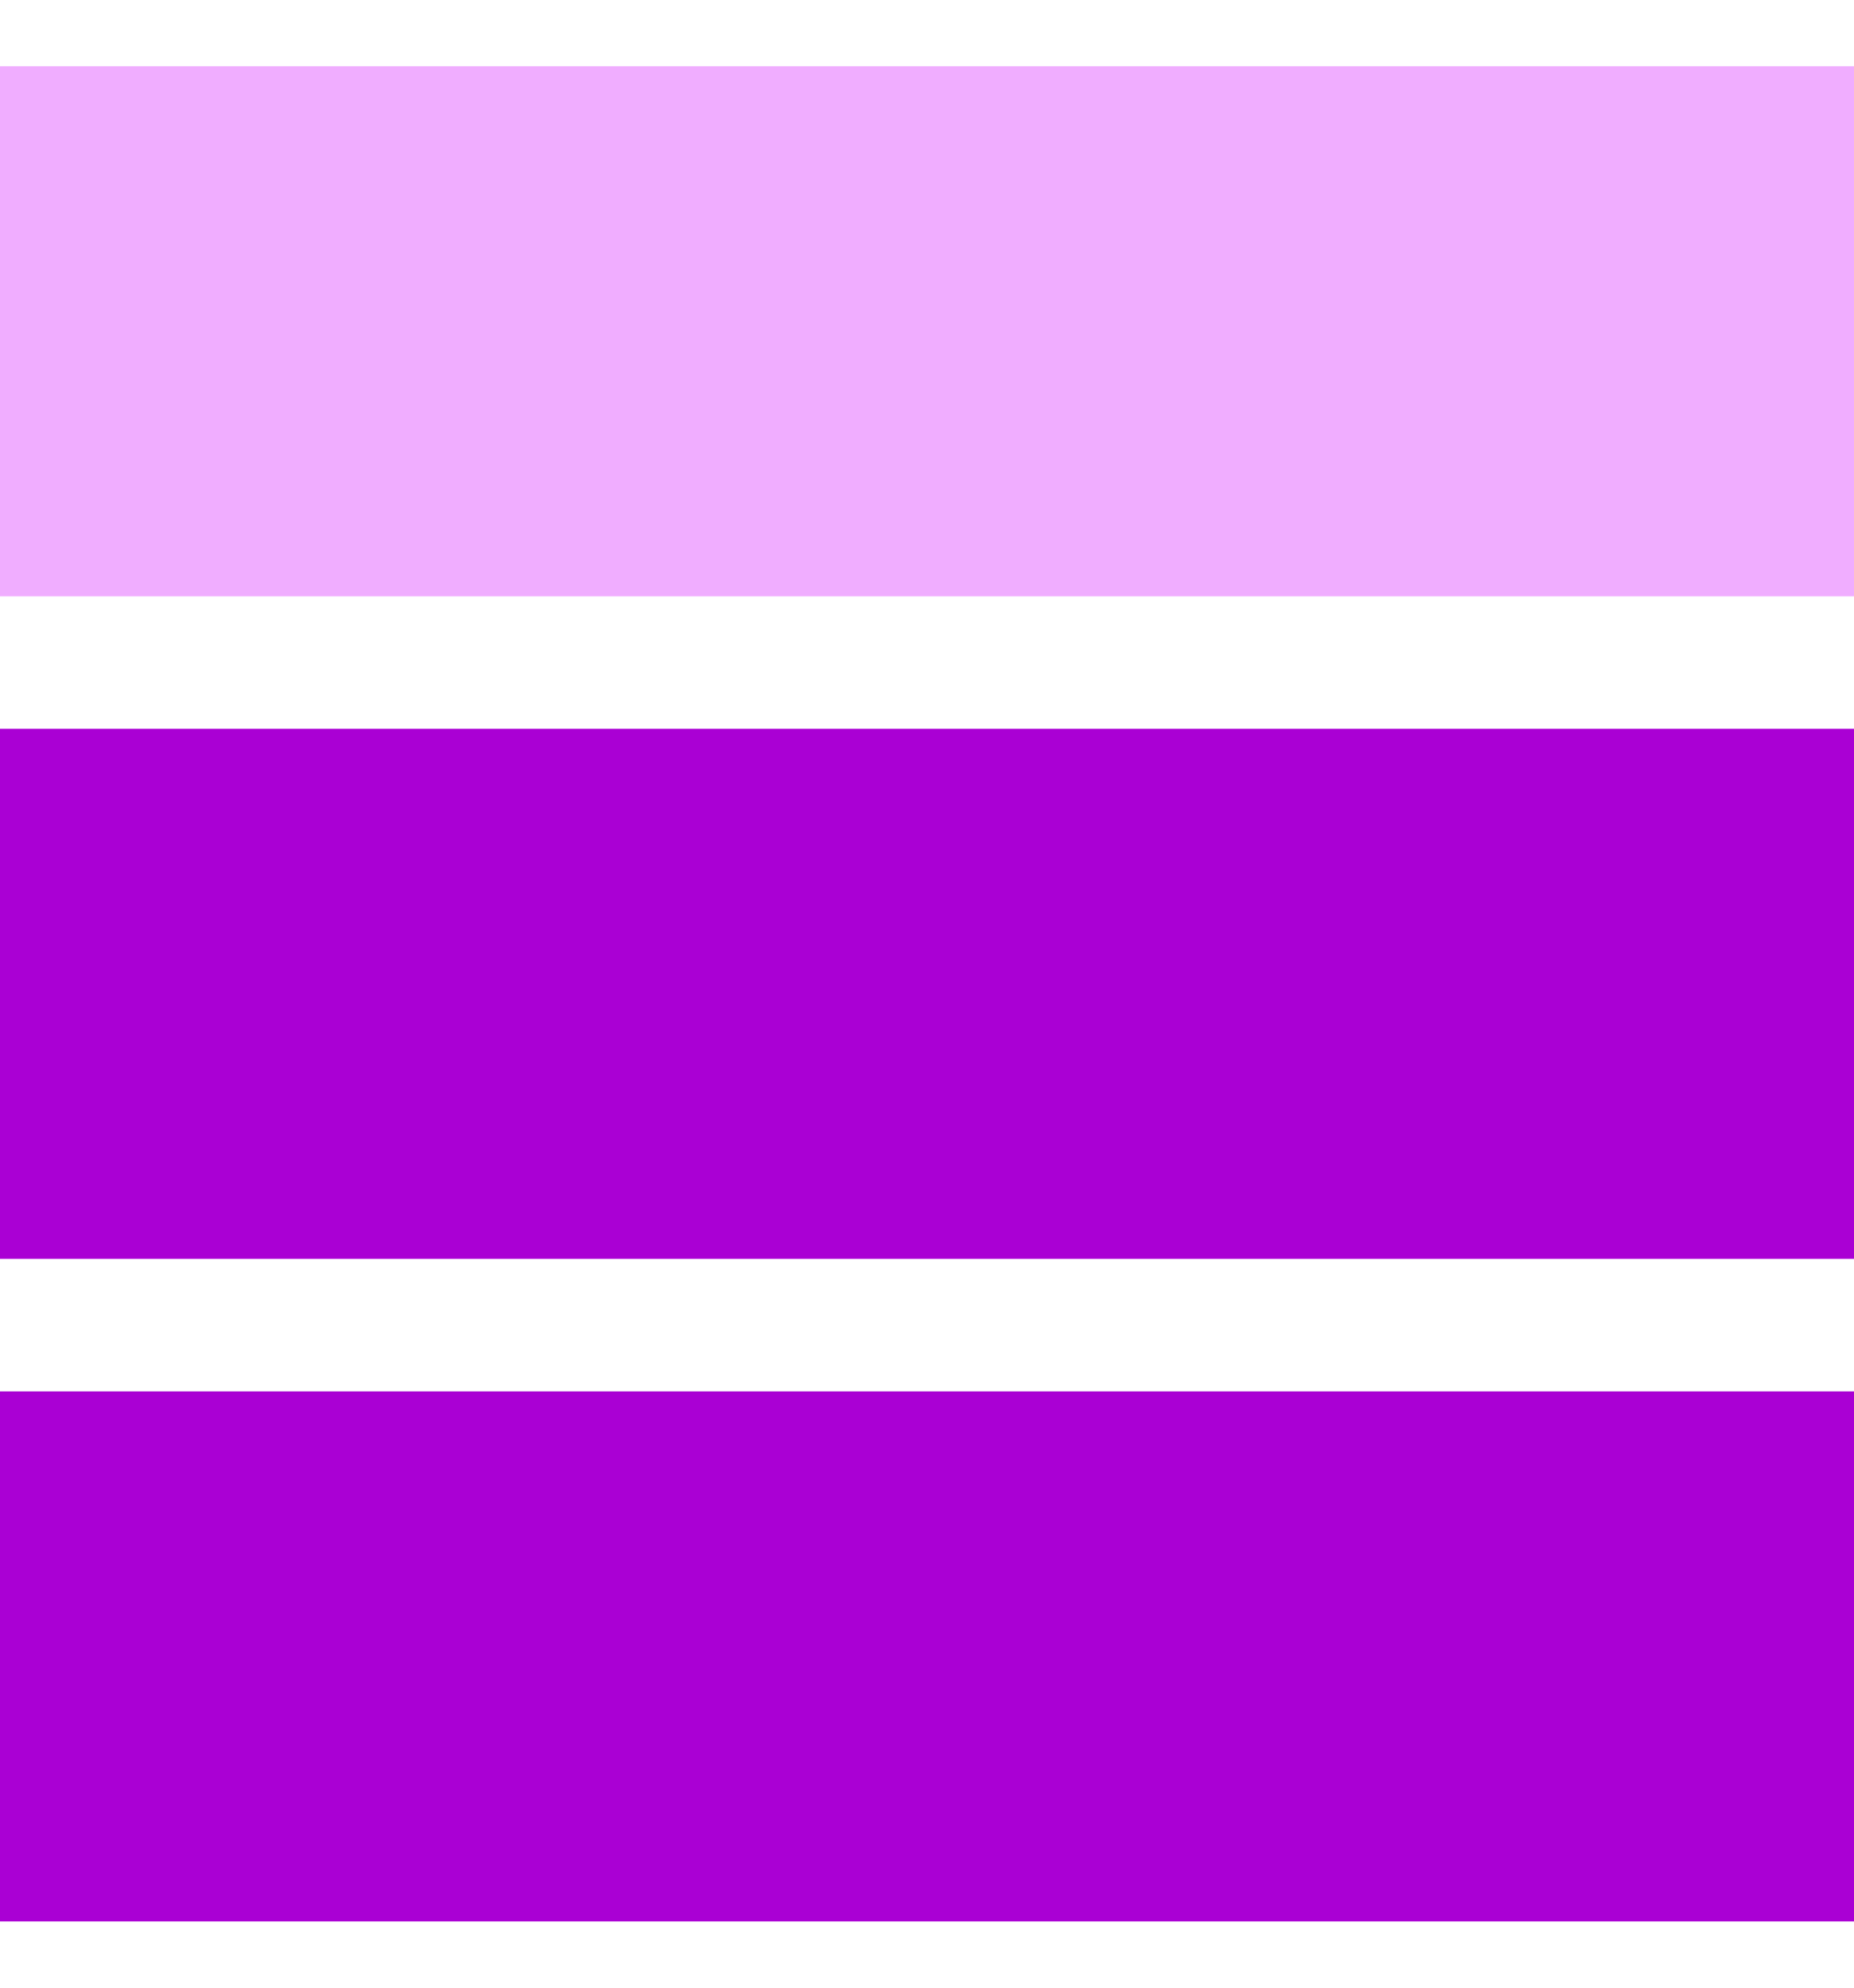
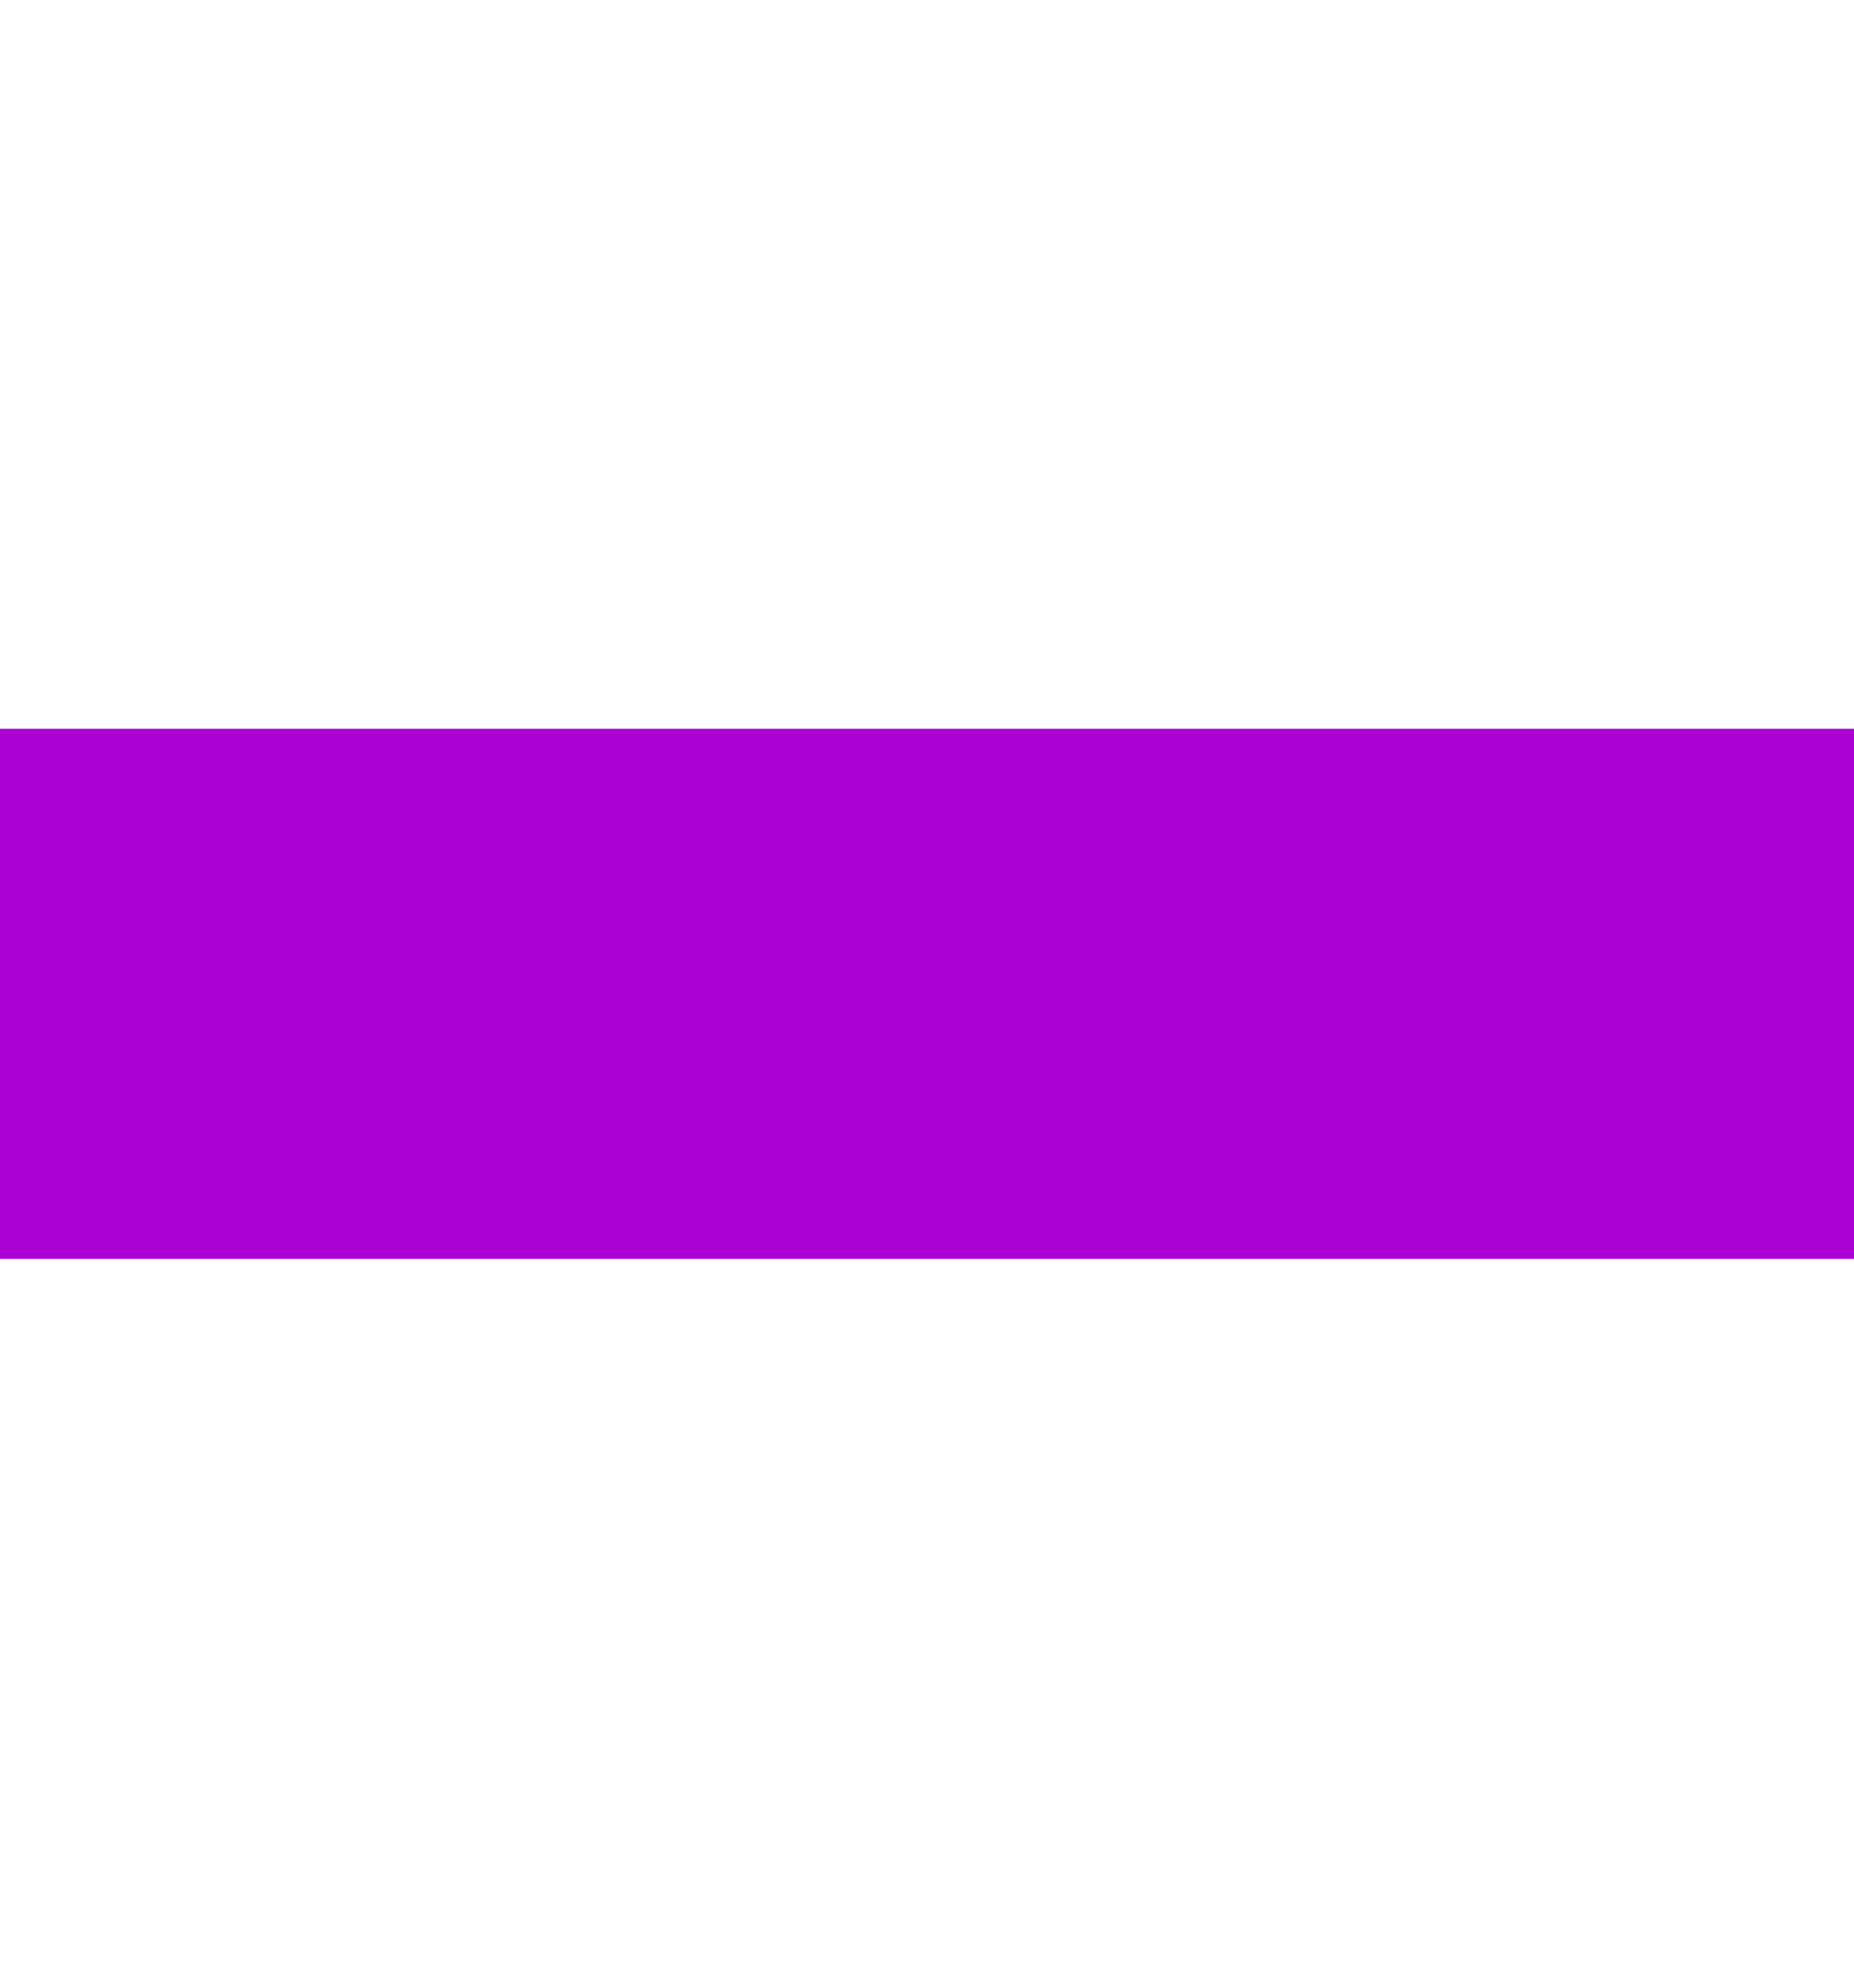
<svg xmlns="http://www.w3.org/2000/svg" width="14" height="15" viewBox="0 0 14 15" fill="none">
-   <rect y="0.5" width="14" height="4" fill="#F0ADFF" />
  <rect y="5.5" width="14" height="4" fill="#AA00D4" />
-   <rect y="10.5" width="14" height="4" fill="#AA00D4" />
</svg>